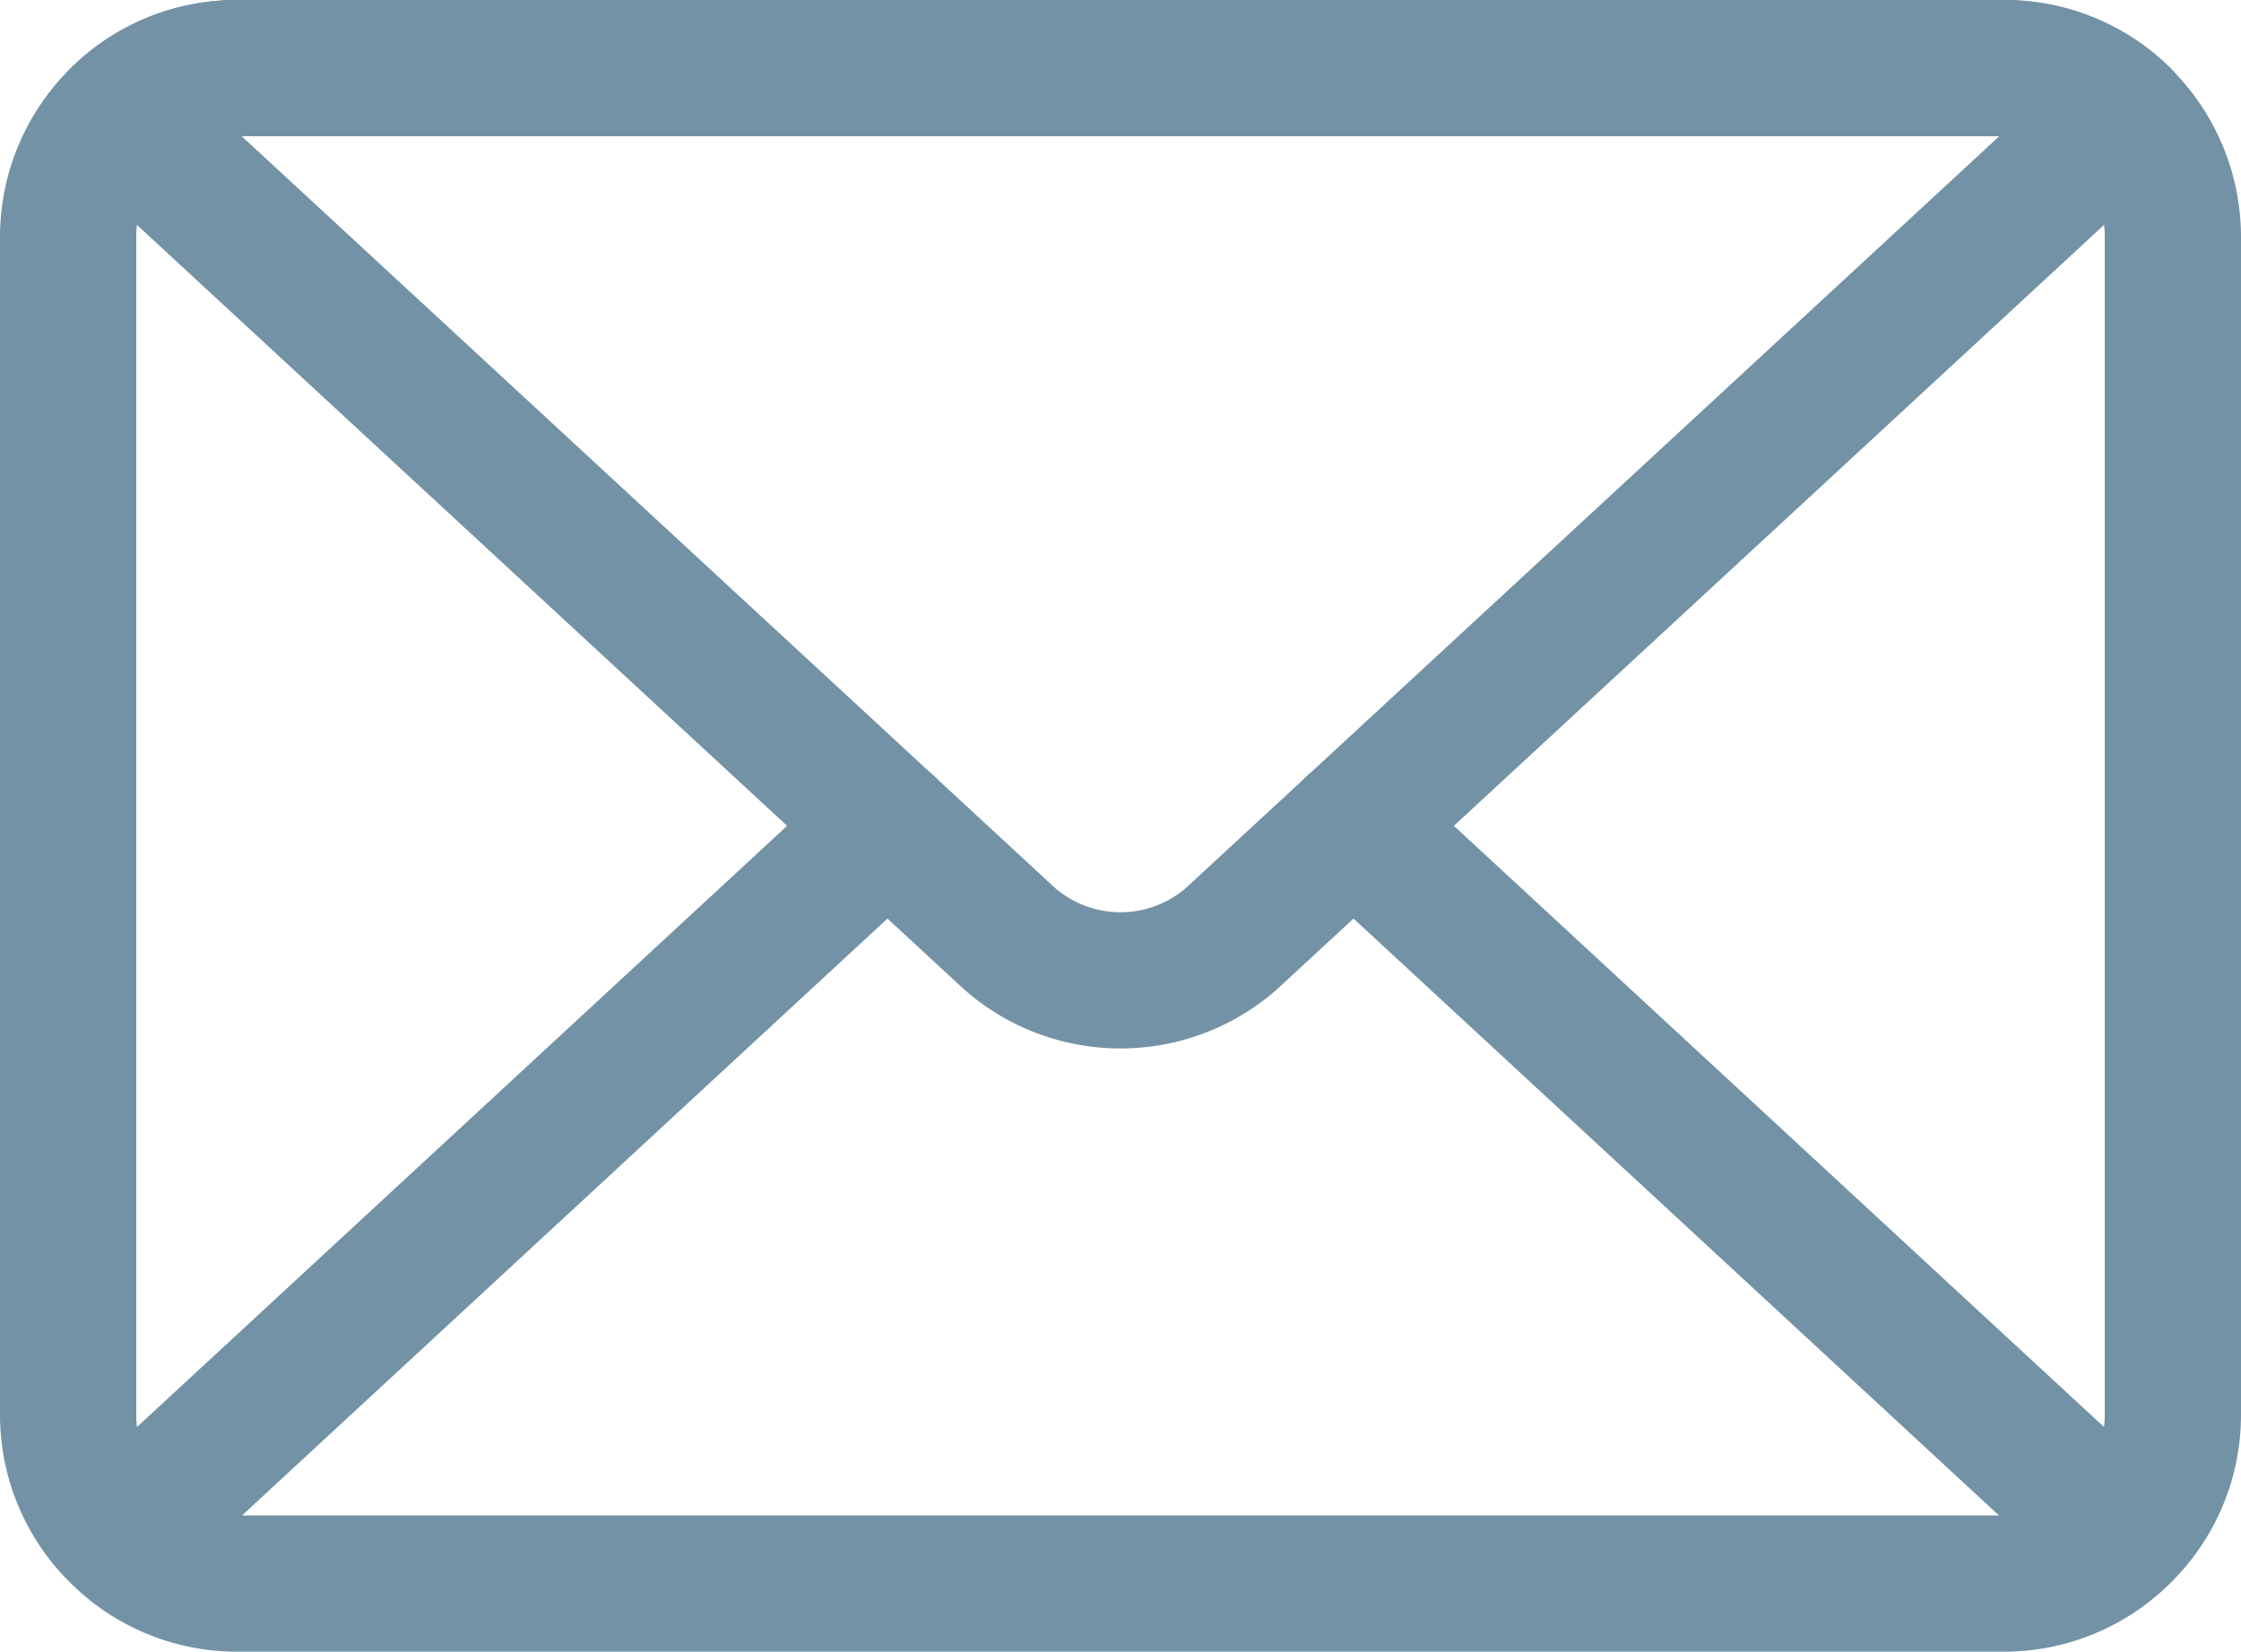
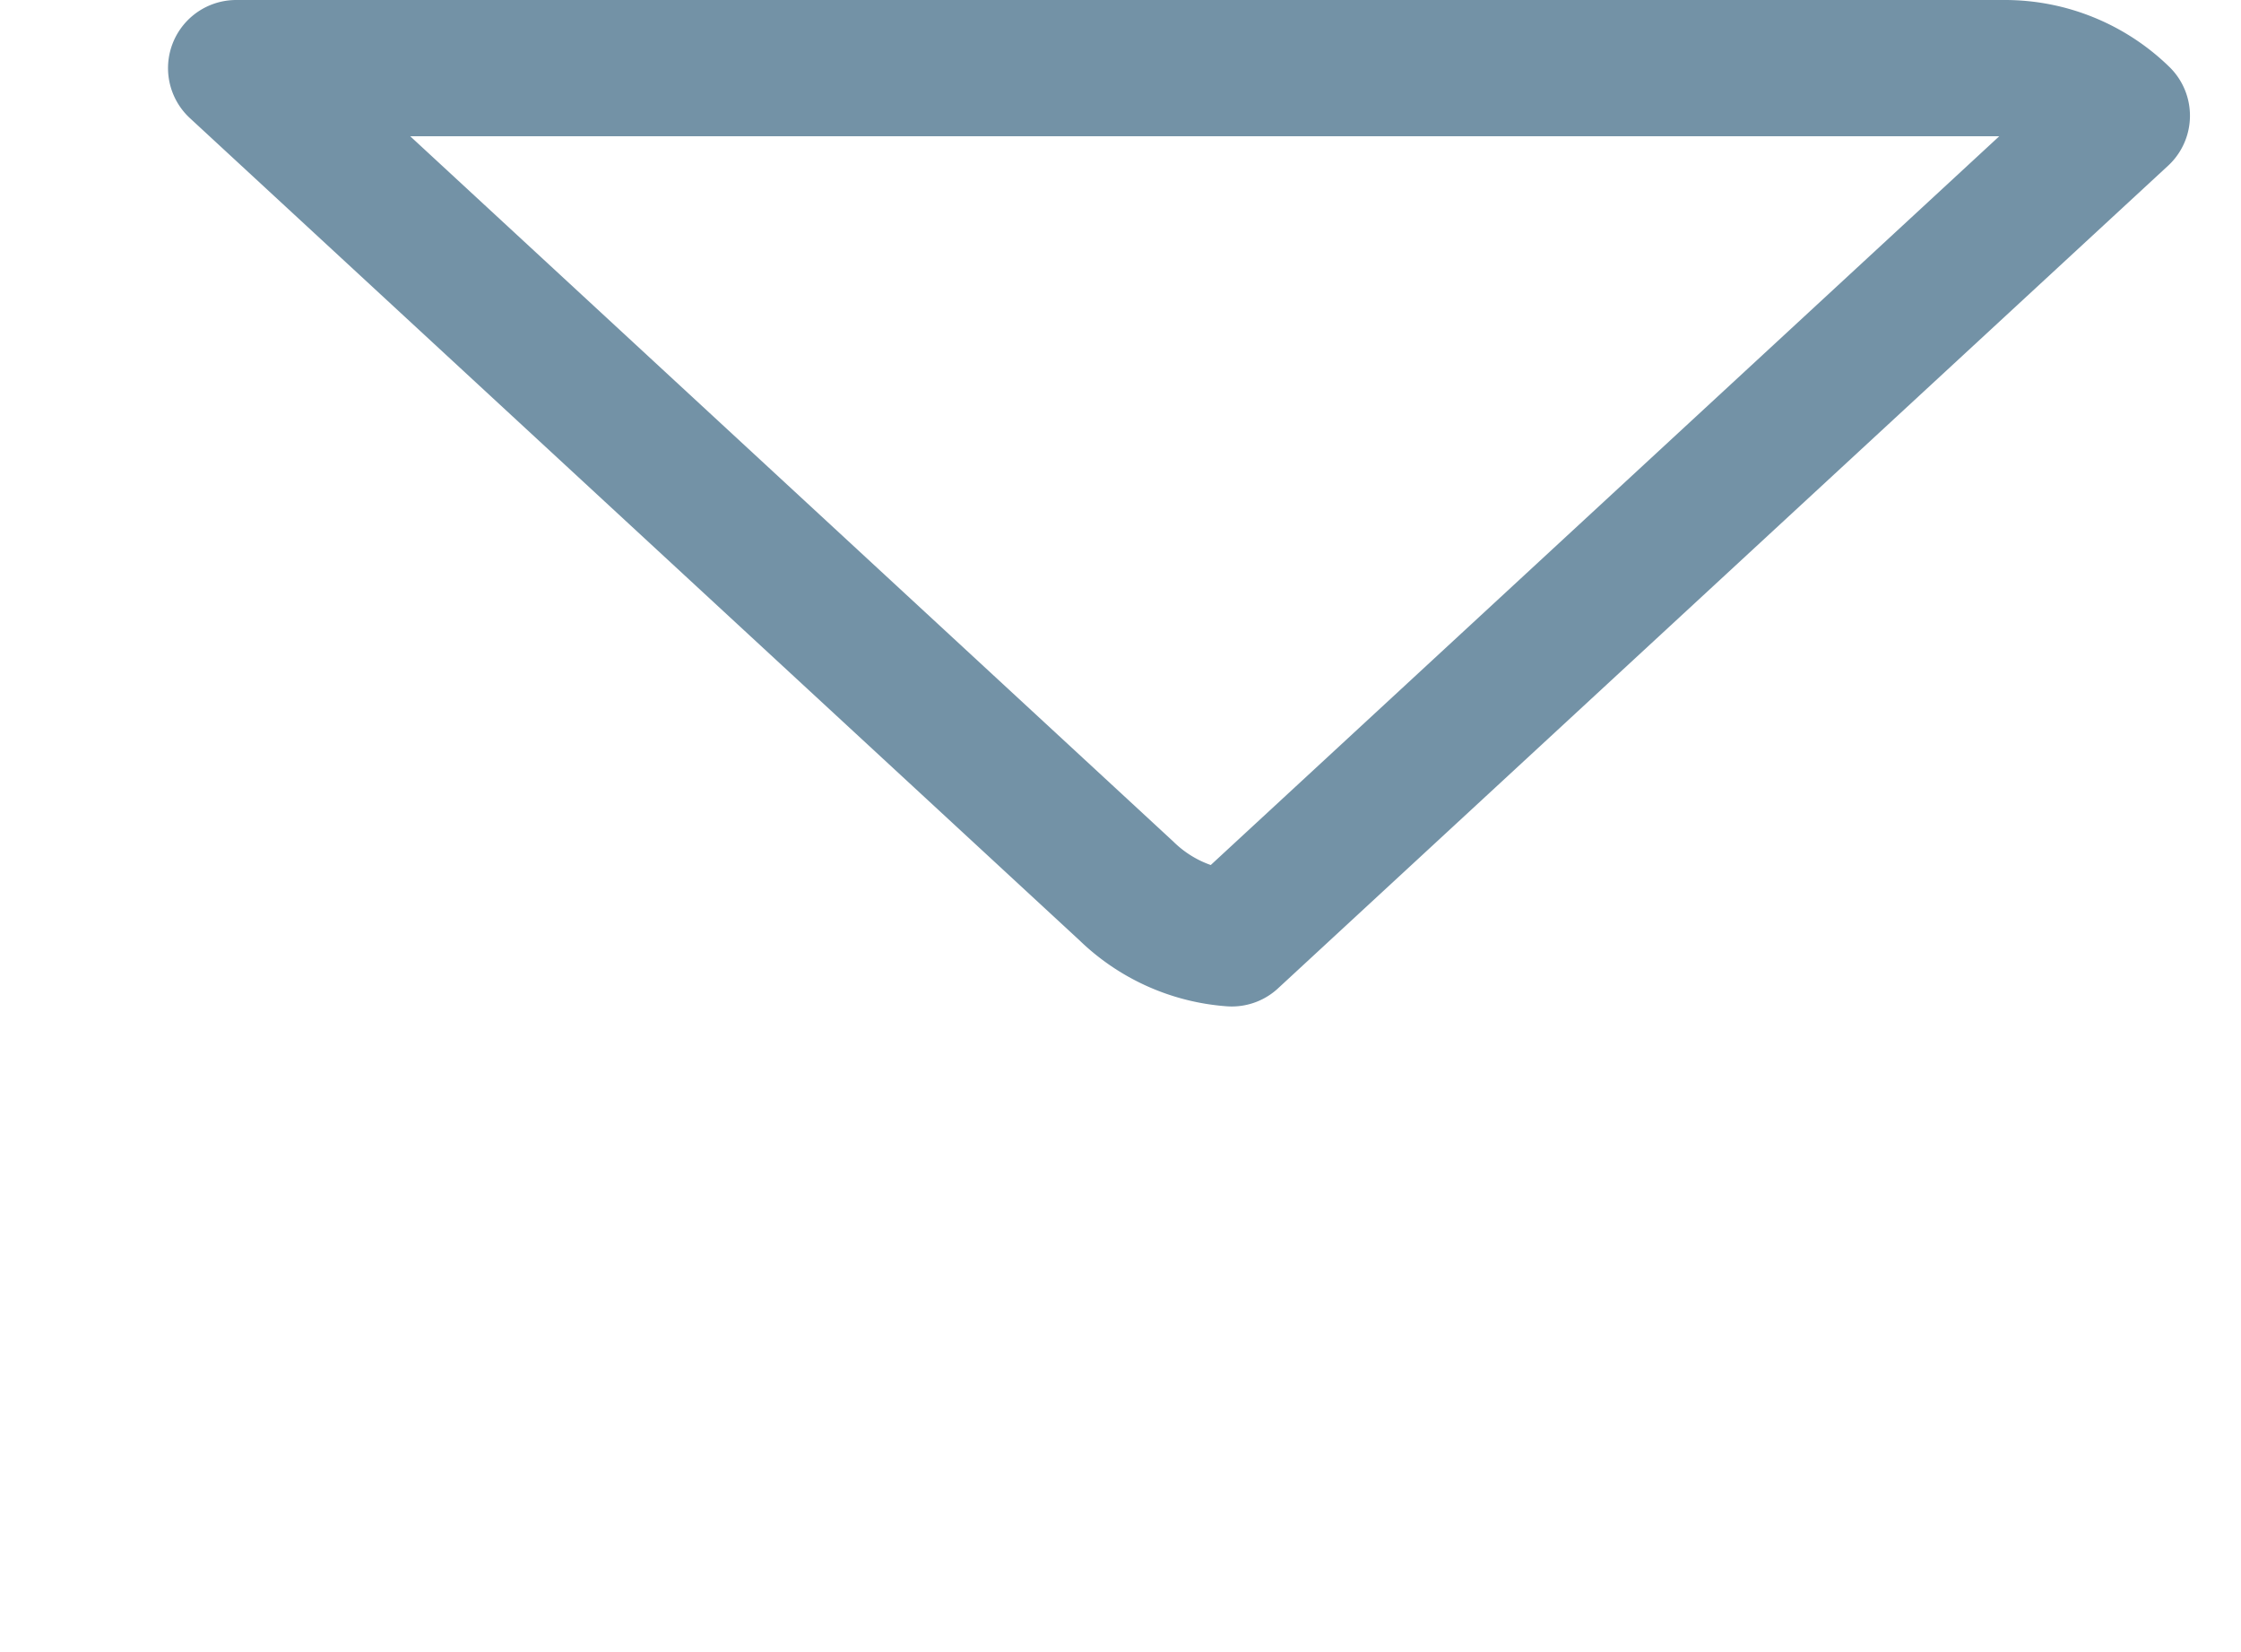
<svg xmlns="http://www.w3.org/2000/svg" width="12.337" height="9.093" viewBox="0 0 12.337 9.093">
  <g id="Group_76" data-name="Group 76" transform="translate(-141.625 -212.625)">
-     <path id="Path_63" data-name="Path 63" d="M152.66,213h-9.733a.93.93,0,0,0-.927.927v6.489a.923.923,0,0,0,.284.664l4.227-3.909-4.227,3.909a.922.922,0,0,0,.643.263h9.733a.922.922,0,0,0,.643-.263l-4.227-3.909,4.227,3.909a.923.923,0,0,0,.284-.664v-6.489A.93.93,0,0,0,152.66,213Z" transform="translate(0 0)" fill="none" stroke="#7392a6" stroke-linecap="round" stroke-linejoin="round" stroke-width="0.75" />
-     <path id="Path_64" data-name="Path 64" d="M149.348,217.791l4.9-4.529A.922.922,0,0,0,153.6,213h-9.733a.922.922,0,0,0-.643.263l4.9,4.529A.927.927,0,0,0,149.348,217.791Z" transform="translate(-0.942 0)" fill="none" stroke="#7392a6" stroke-linecap="round" stroke-linejoin="round" stroke-width="0.75" />
+     <path id="Path_64" data-name="Path 64" d="M149.348,217.791l4.9-4.529A.922.922,0,0,0,153.6,213h-9.733l4.9,4.529A.927.927,0,0,0,149.348,217.791Z" transform="translate(-0.942 0)" fill="none" stroke="#7392a6" stroke-linecap="round" stroke-linejoin="round" stroke-width="0.75" />
  </g>
</svg>